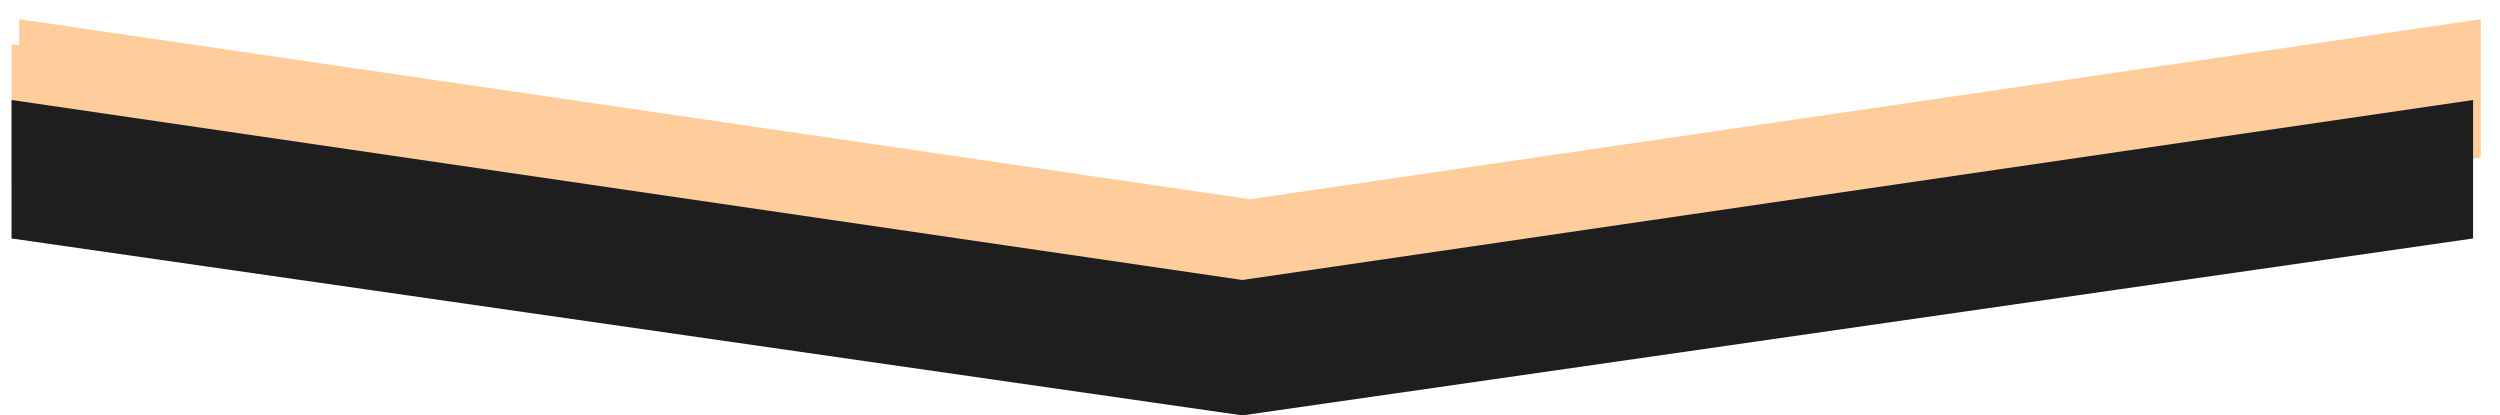
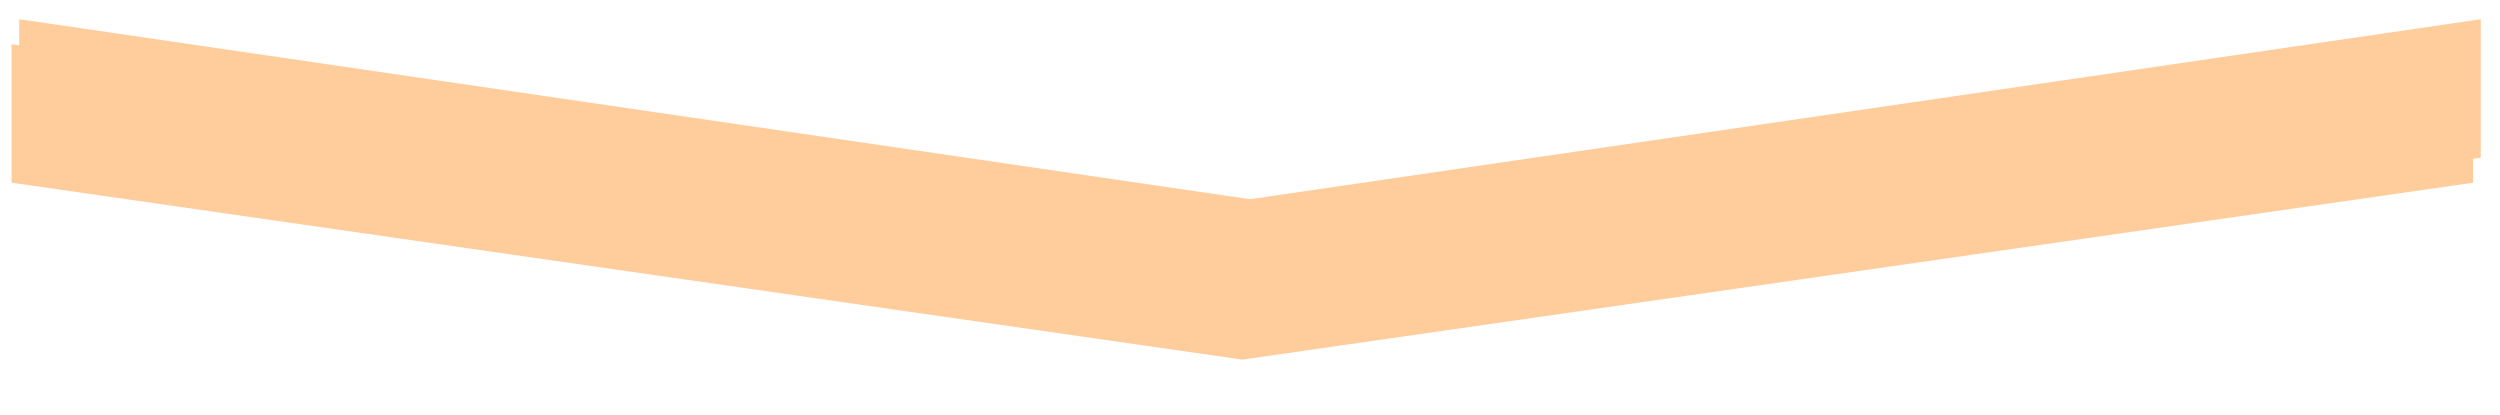
<svg xmlns="http://www.w3.org/2000/svg" fill="none" height="100%" overflow="visible" preserveAspectRatio="none" style="display: block;" viewBox="0 0 1300 216" width="100%">
  <g id="Group 2">
    <g filter="url(#filter0_d_0_190)" id="Vector 4">
      <path d="M1286 23V95L646 187L6 95V23L646 116.593L1286 23Z" fill="#FFCC9C" />
    </g>
    <path d="M1286 23V95L646 187L6 95V23L646 116.593L1286 23Z" fill="#FFCC9C" id="Vector 5" />
-     <path d="M1286 52V124L646 216L6 124V52L646 145.593L1286 52Z" fill="#1E1E1E" id="Vector 6" />
  </g>
  <defs>
    <filter color-interpolation-filters="sRGB" filterUnits="userSpaceOnUse" height="186.5" id="filter0_d_0_190" width="1299" x="0.5" y="0.5">
      <feFlood flood-opacity="0" result="BackgroundImageFix" />
      <feColorMatrix in="SourceAlpha" result="hardAlpha" type="matrix" values="0 0 0 0 0 0 0 0 0 0 0 0 0 0 0 0 0 0 127 0" />
      <feOffset dx="4" dy="-13" />
      <feGaussianBlur stdDeviation="4.75" />
      <feComposite in2="hardAlpha" operator="out" />
      <feColorMatrix type="matrix" values="0 0 0 0 0 0 0 0 0 0 0 0 0 0 0 0 0 0 0.25 0" />
      <feBlend in2="BackgroundImageFix" mode="normal" result="effect1_dropShadow_0_190" />
      <feBlend in="SourceGraphic" in2="effect1_dropShadow_0_190" mode="normal" result="shape" />
    </filter>
  </defs>
</svg>